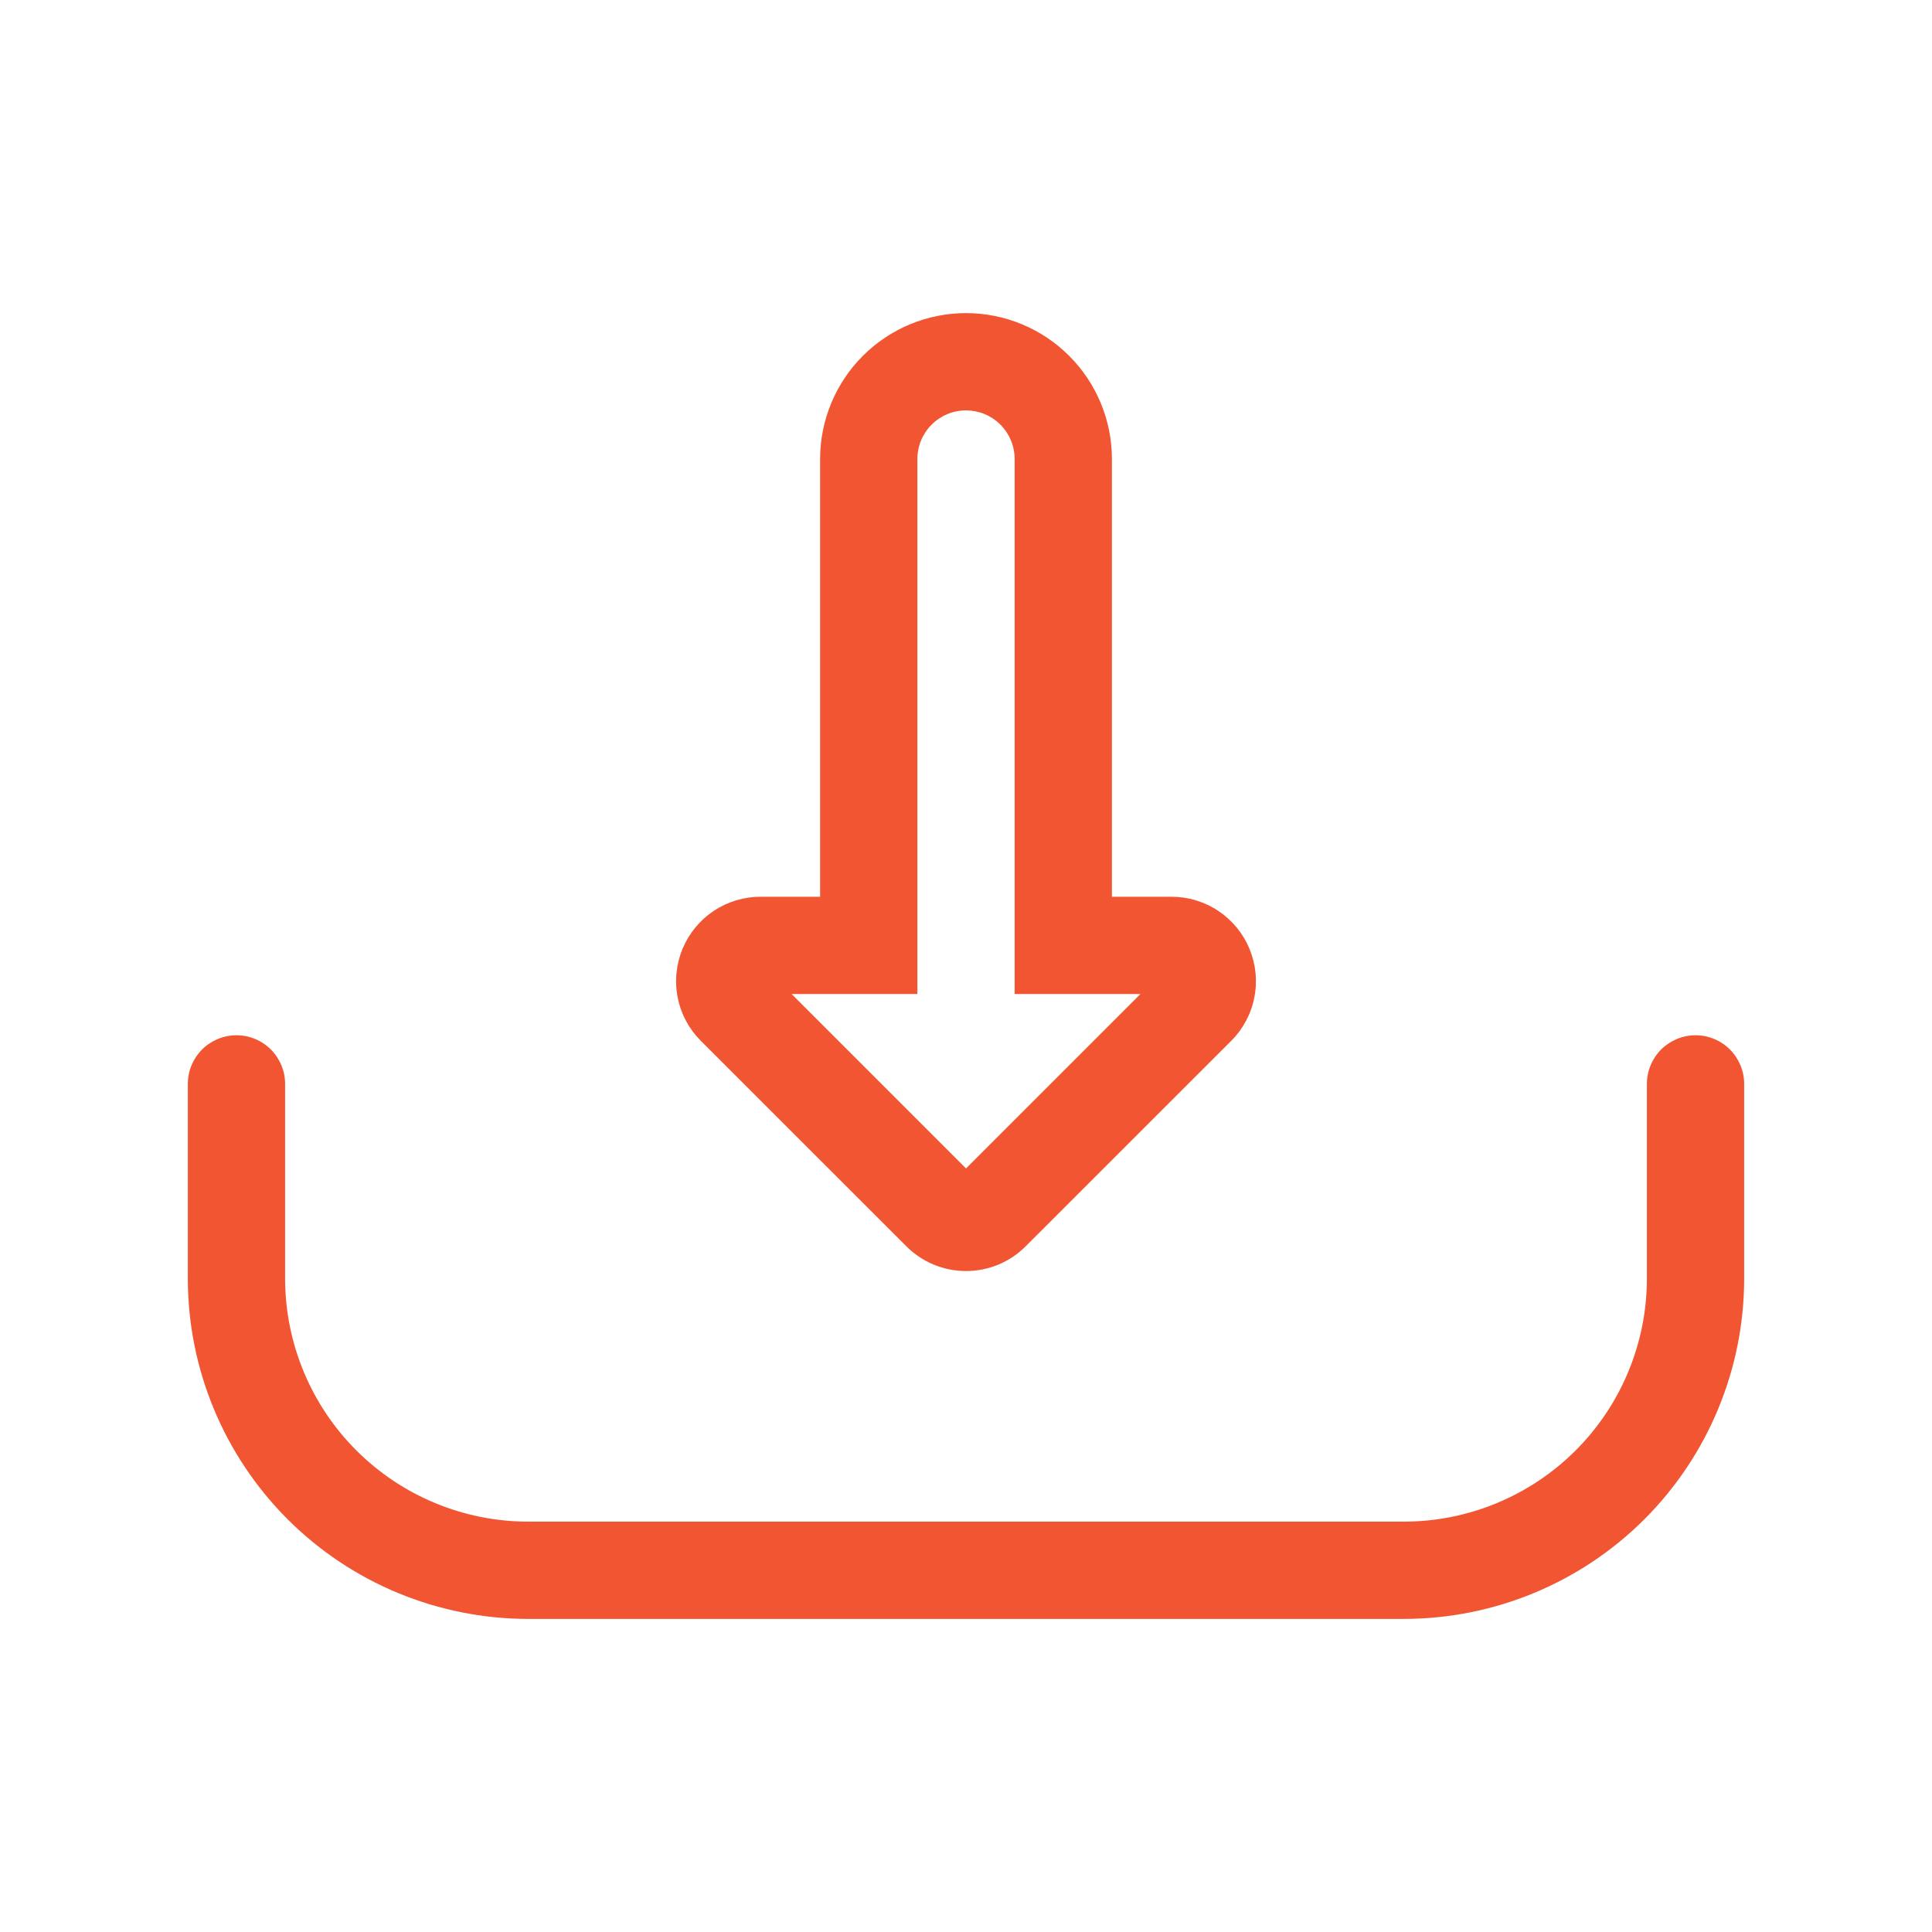
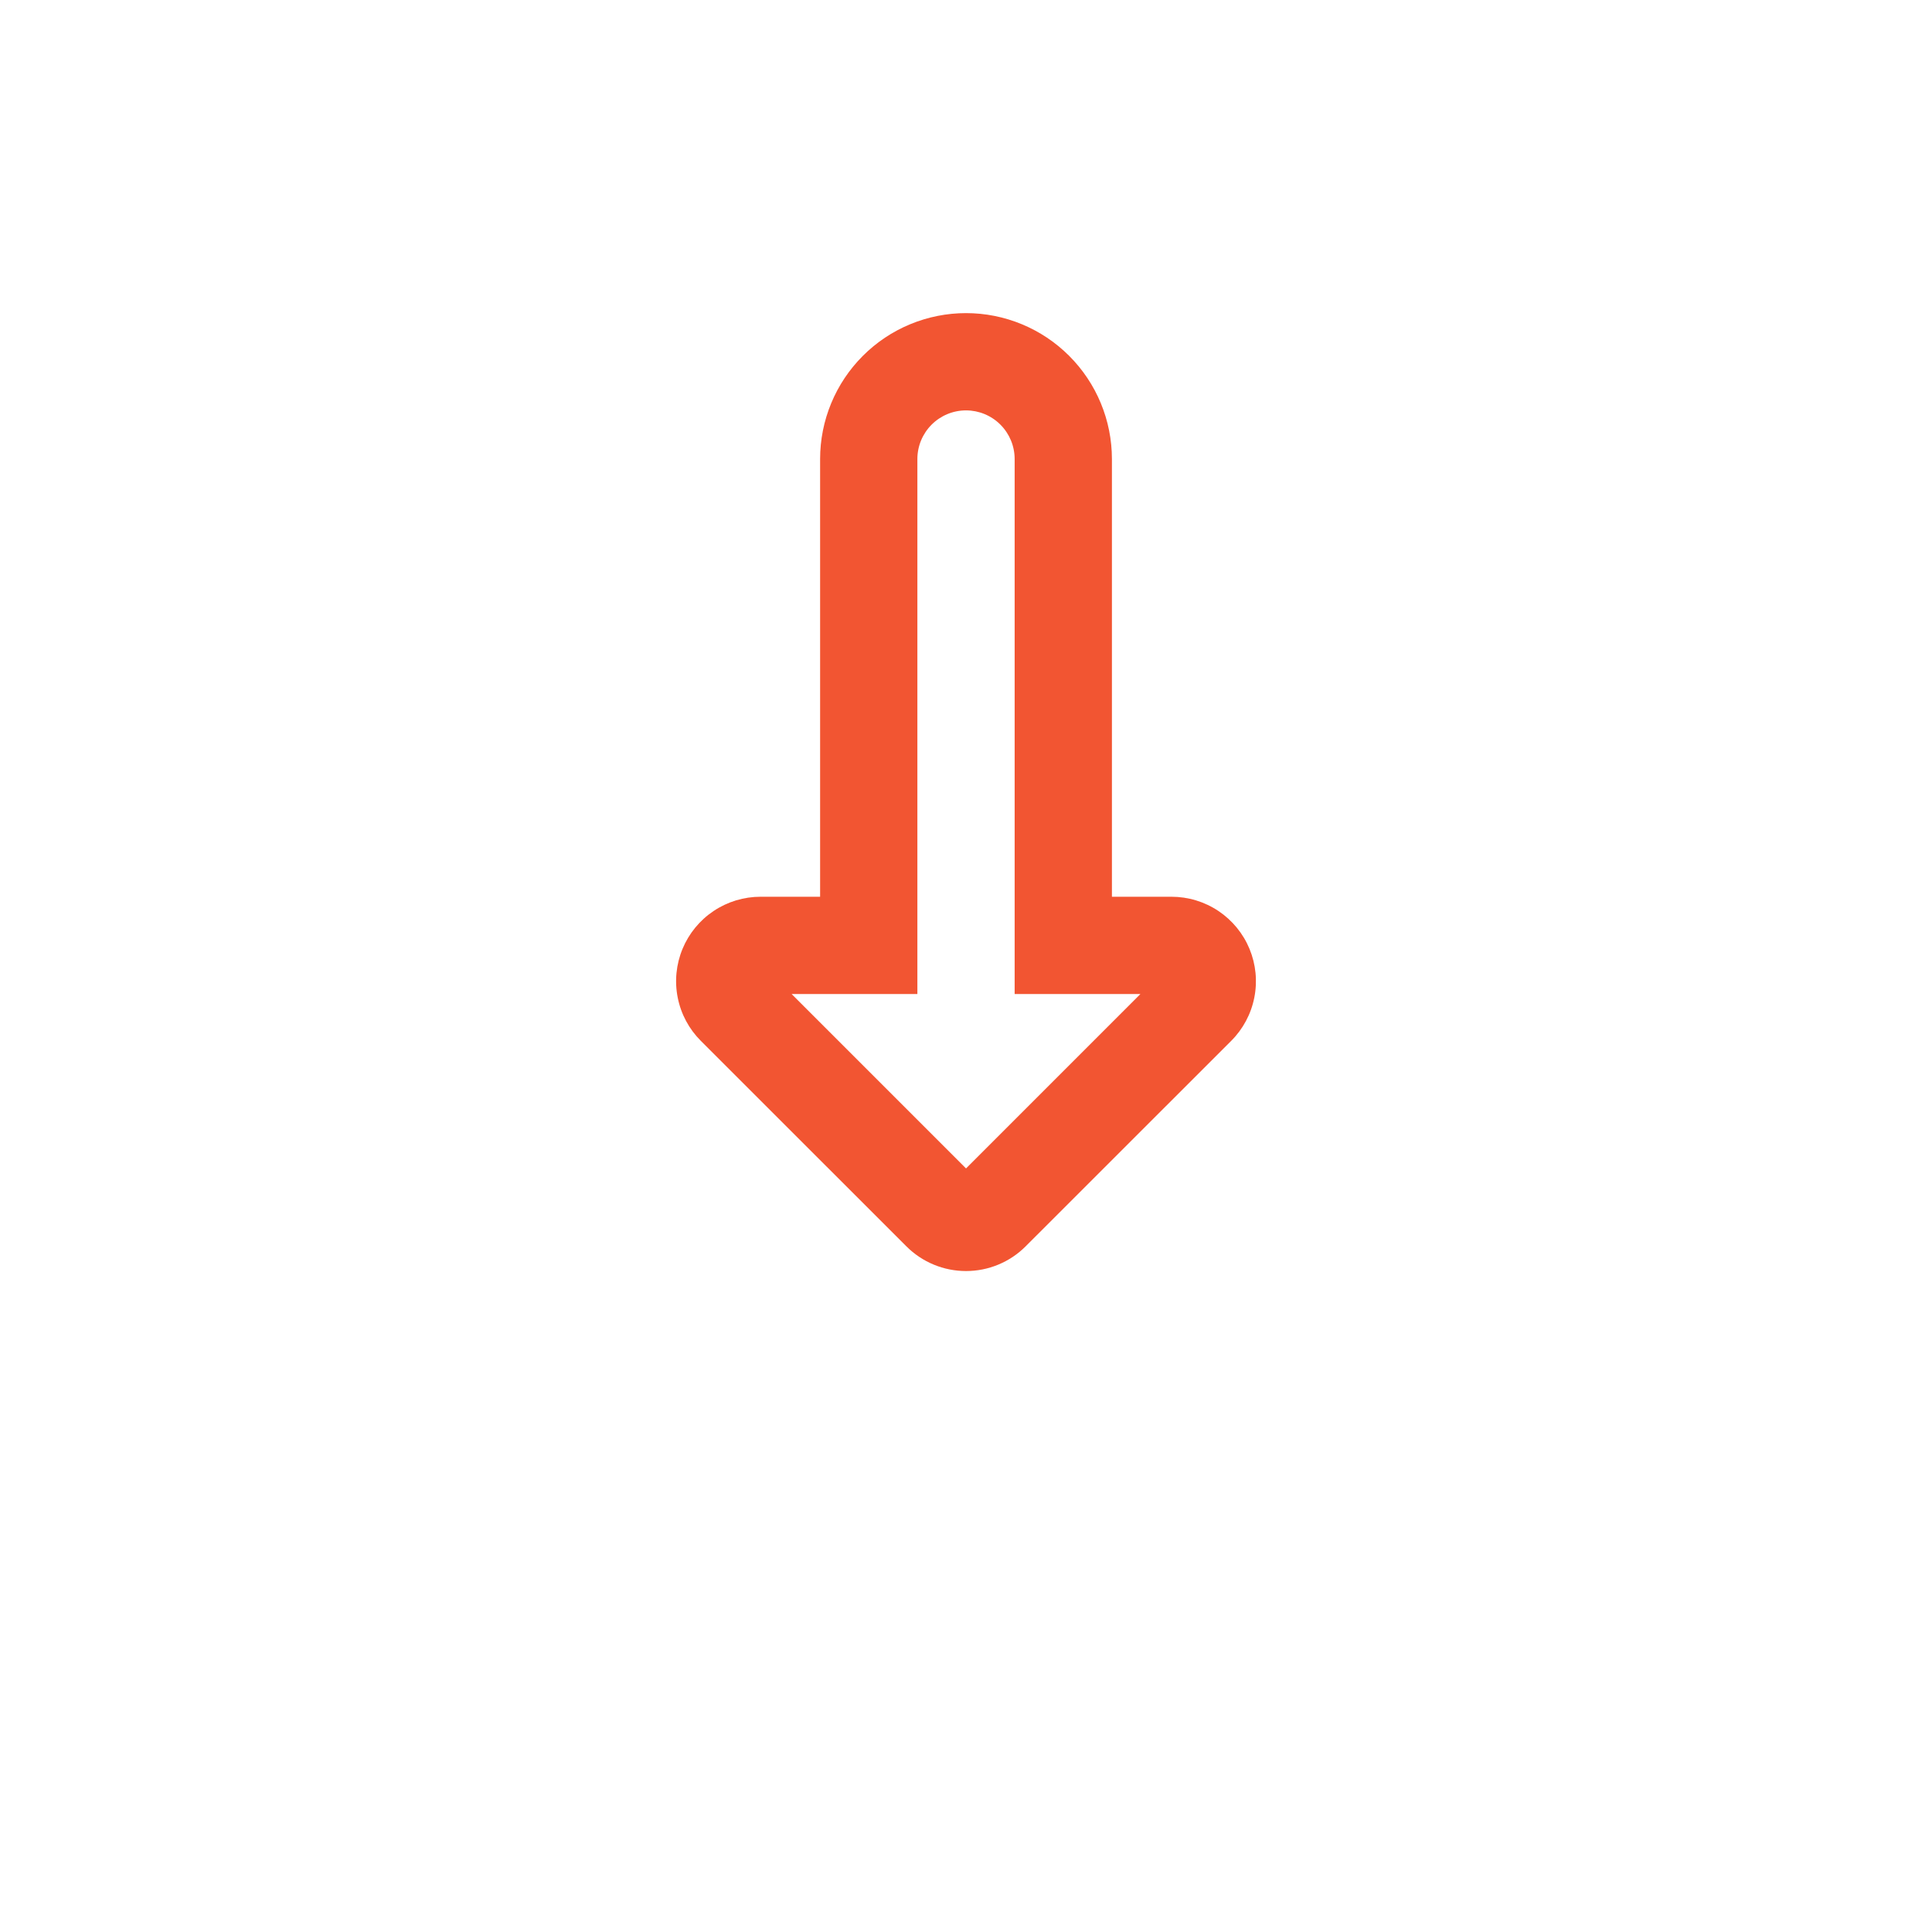
<svg xmlns="http://www.w3.org/2000/svg" width="72" height="72" viewBox="0 0 72 72" fill="none">
  <path d="M36.001 47.368C35.588 47.368 35.179 47.287 34.798 47.129C34.416 46.971 34.07 46.74 33.778 46.447L26.119 38.791C25.678 38.351 25.378 37.791 25.257 37.18C25.135 36.569 25.198 35.936 25.436 35.361C25.674 34.786 26.078 34.295 26.596 33.949C27.113 33.603 27.722 33.419 28.345 33.419H30.563V17.107C30.563 16.392 30.704 15.685 30.977 15.026C31.25 14.366 31.651 13.767 32.156 13.262C32.66 12.757 33.26 12.356 33.92 12.083C34.579 11.81 35.286 11.669 36.001 11.669C36.715 11.669 37.422 11.81 38.081 12.083C38.741 12.356 39.34 12.757 39.845 13.262C40.35 13.767 40.751 14.366 41.024 15.026C41.297 15.685 41.438 16.392 41.438 17.107V33.419H43.657C44.279 33.419 44.888 33.603 45.406 33.949C45.923 34.295 46.327 34.786 46.565 35.361C46.803 35.936 46.866 36.569 46.744 37.18C46.623 37.791 46.323 38.351 45.882 38.791L38.223 46.447C37.931 46.74 37.585 46.971 37.203 47.129C36.822 47.287 36.413 47.368 36.001 47.368ZM29.501 37.044L36.001 43.544L42.5 37.044H37.813V17.107C37.813 16.626 37.622 16.165 37.282 15.825C36.942 15.485 36.481 15.294 36.001 15.294C35.52 15.294 35.059 15.485 34.719 15.825C34.379 16.165 34.188 16.626 34.188 17.107V37.044H29.501Z" fill="#F25532" />
-   <path d="M63.188 38.581C62.707 38.581 62.246 38.773 61.906 39.112C61.566 39.452 61.375 39.913 61.375 40.394V47.644C61.375 50.048 60.42 52.353 58.721 54.052C57.021 55.752 54.716 56.707 52.312 56.707H19.688C17.284 56.707 14.979 55.752 13.279 54.052C11.58 52.353 10.625 50.048 10.625 47.644V40.394C10.625 39.913 10.434 39.452 10.094 39.112C9.754 38.773 9.293 38.581 8.812 38.581C8.332 38.581 7.871 38.773 7.531 39.112C7.191 39.452 7 39.913 7 40.394V47.644C7 51.009 8.337 54.236 10.716 56.616C13.095 58.995 16.323 60.332 19.688 60.332H52.312C55.677 60.332 58.905 58.995 61.284 56.616C63.663 54.236 65 51.009 65 47.644V40.394C65 39.913 64.809 39.452 64.469 39.112C64.129 38.773 63.668 38.581 63.188 38.581Z" fill="#F25532" />
</svg>